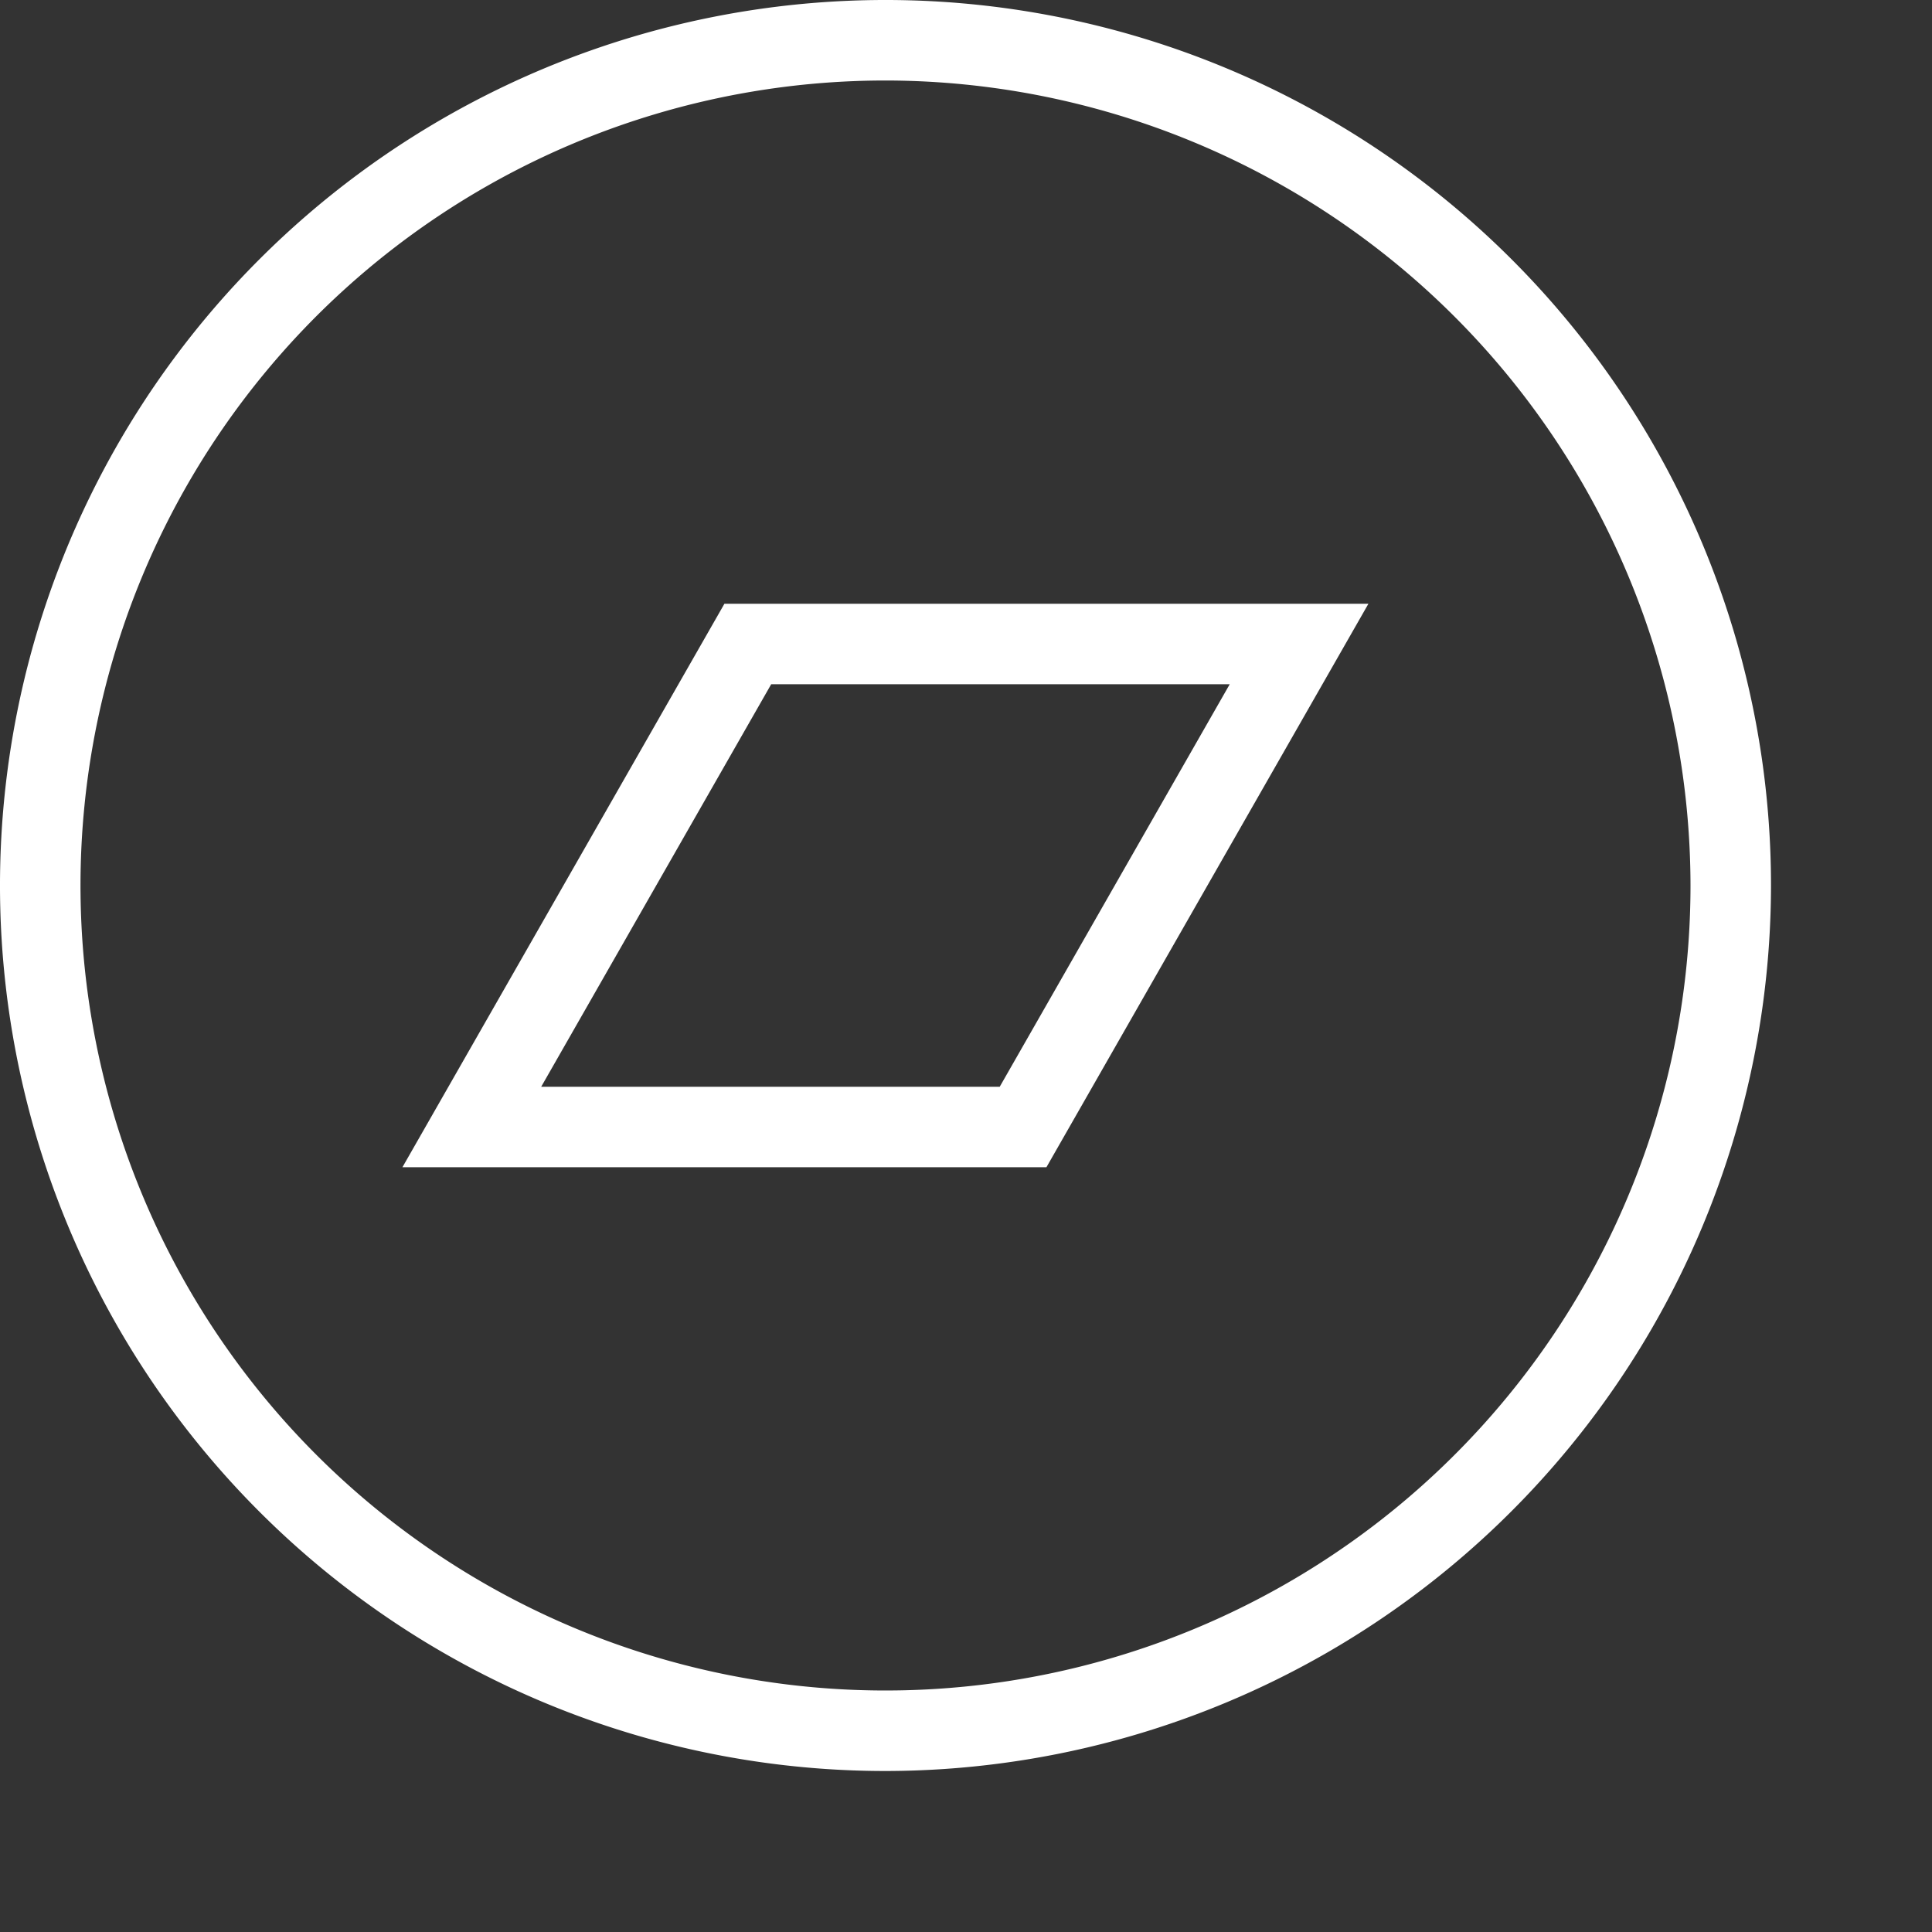
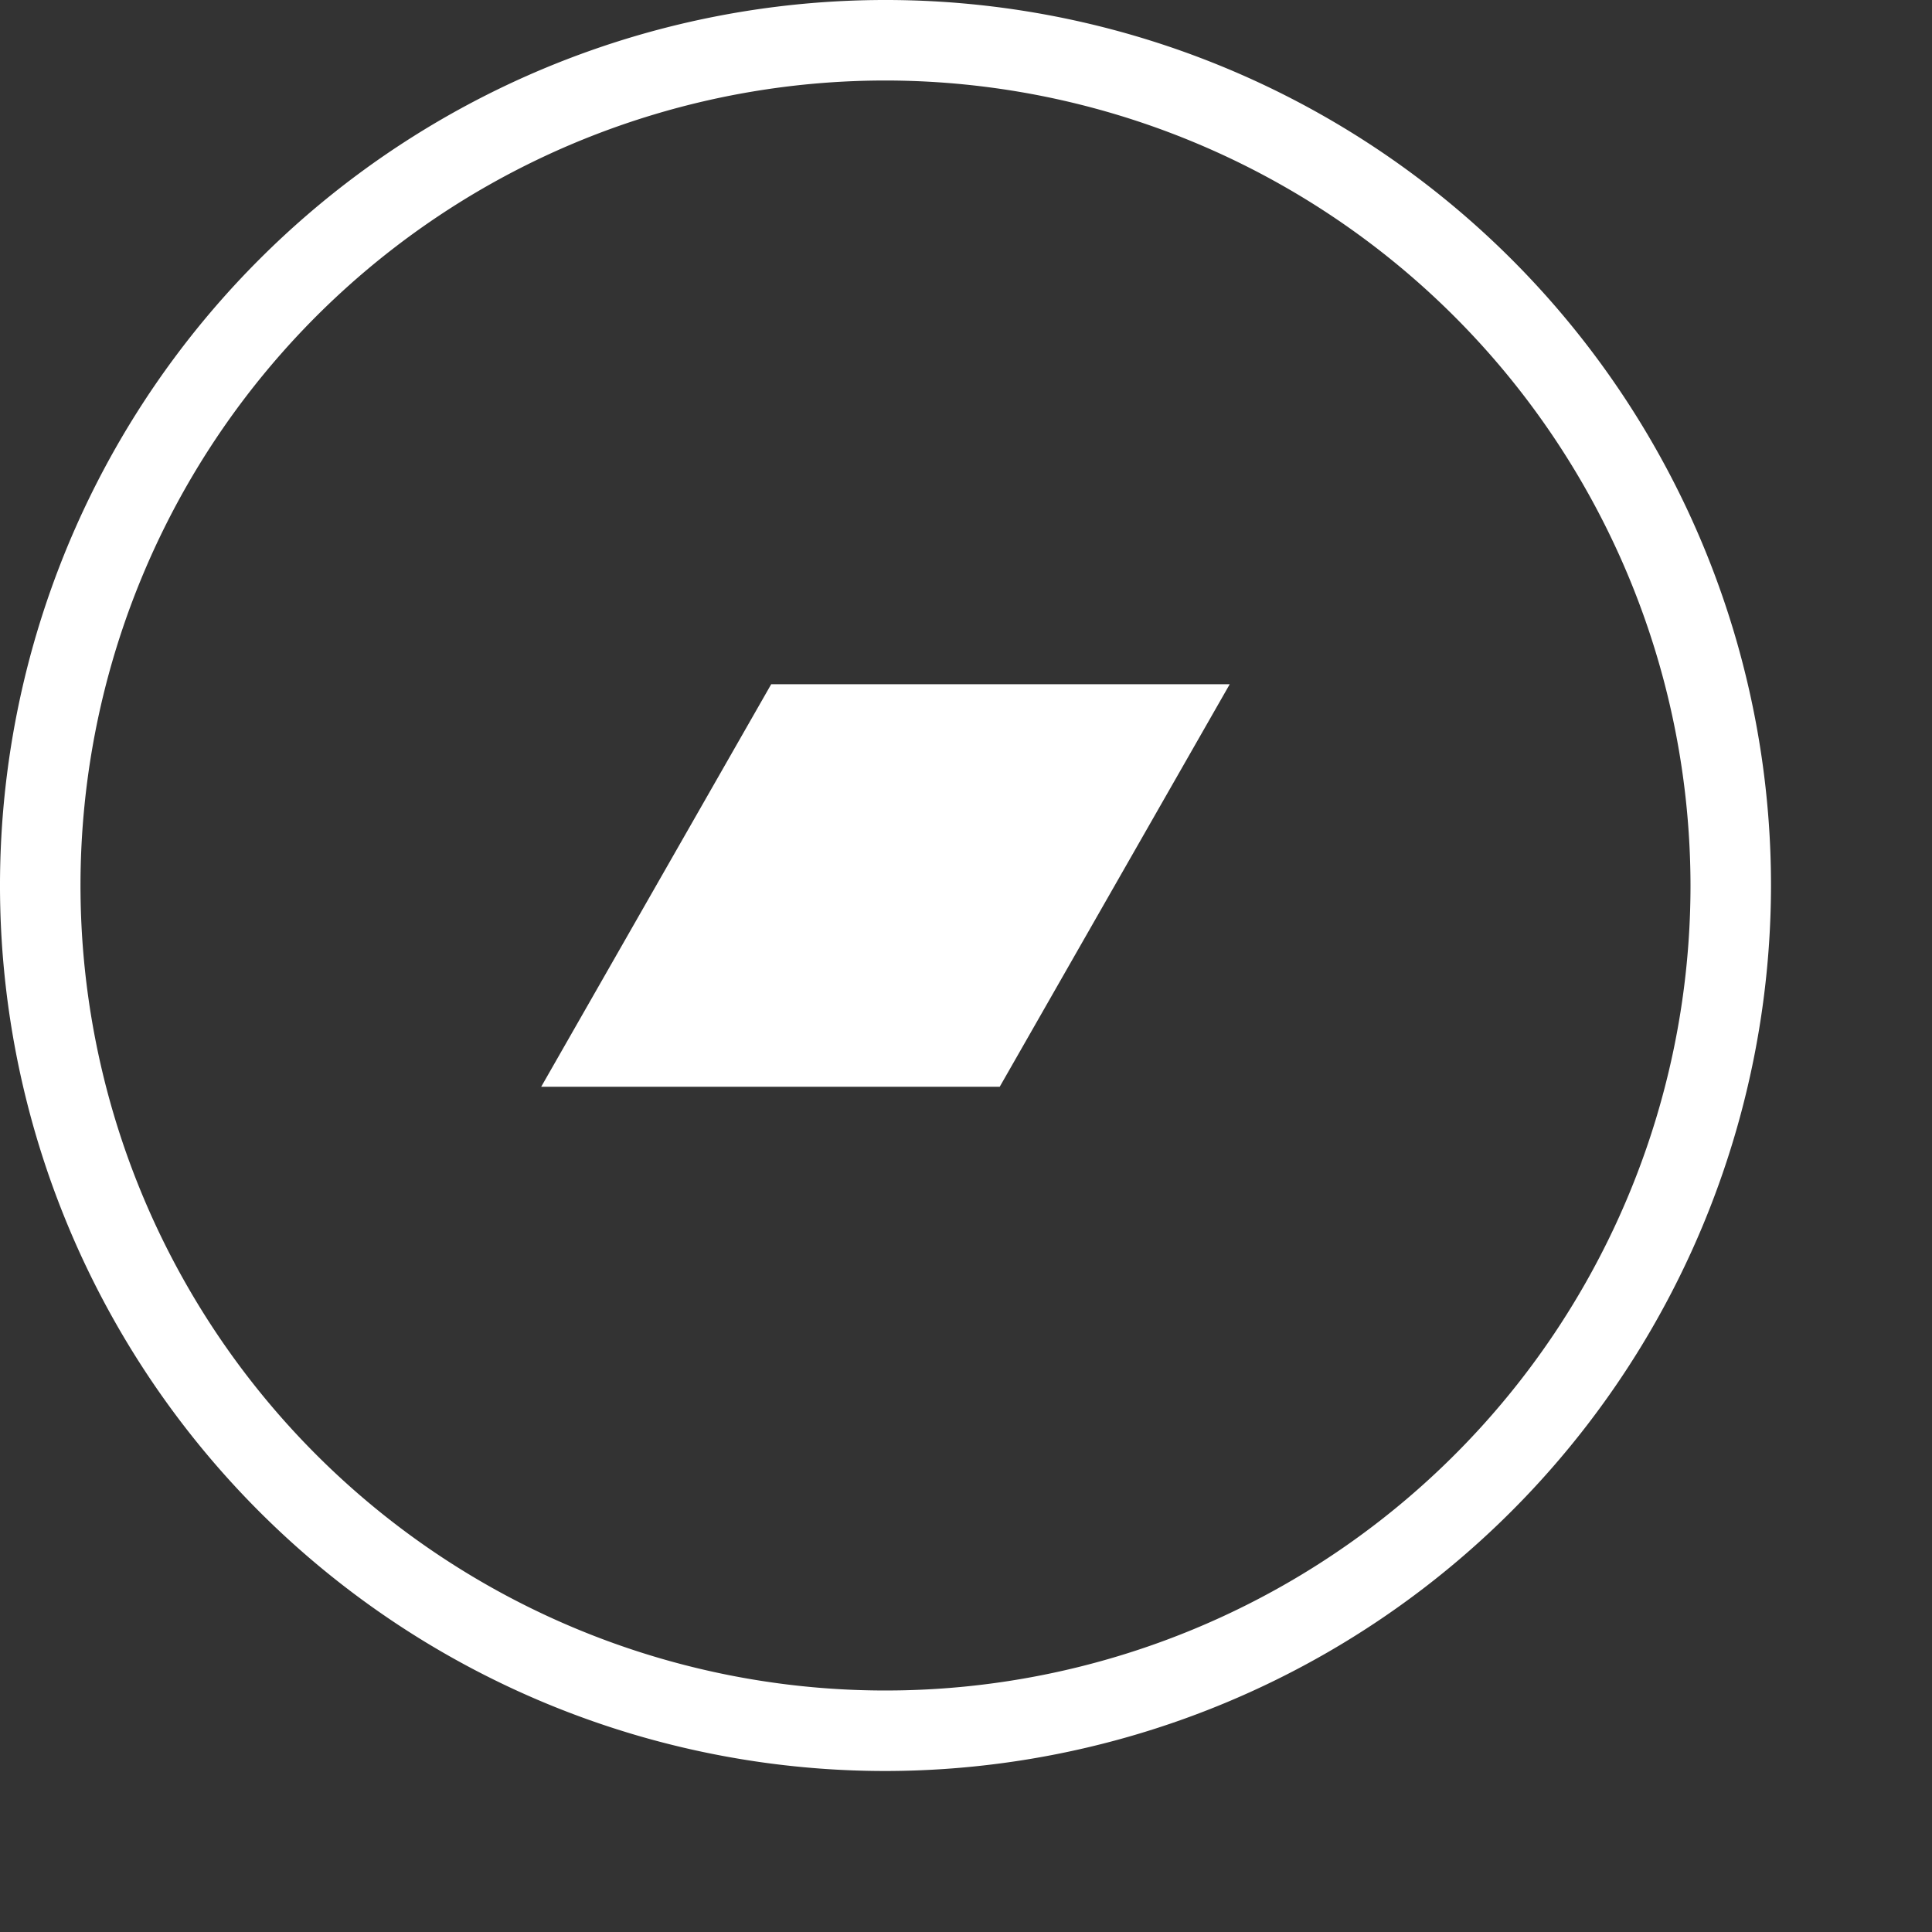
<svg xmlns="http://www.w3.org/2000/svg" enable-background="new 0 0 24 24" viewBox="0 0 24 24">
  <rect x="0" y="0" width="24" height="24" fill="#333333" stroke="none" />
-   <path d="M11,22A11,11,0,1,1,22,11,11.012,11.012,0,0,1,11,22ZM11,1A10,10,0,1,0,21,11,10.011,10.011,0,0,0,11,1Zm4.276,7.5-2.857,5H6.723l2.857-5h5.696m1.723-1h-8l-4,7h8l4-7Z" fill="white" />
+   <path d="M11,22A11,11,0,1,1,22,11,11.012,11.012,0,0,1,11,22ZM11,1A10,10,0,1,0,21,11,10.011,10.011,0,0,0,11,1Zm4.276,7.5-2.857,5H6.723l2.857-5h5.696m1.723-1h-8h8l4-7Z" fill="white" />
</svg>